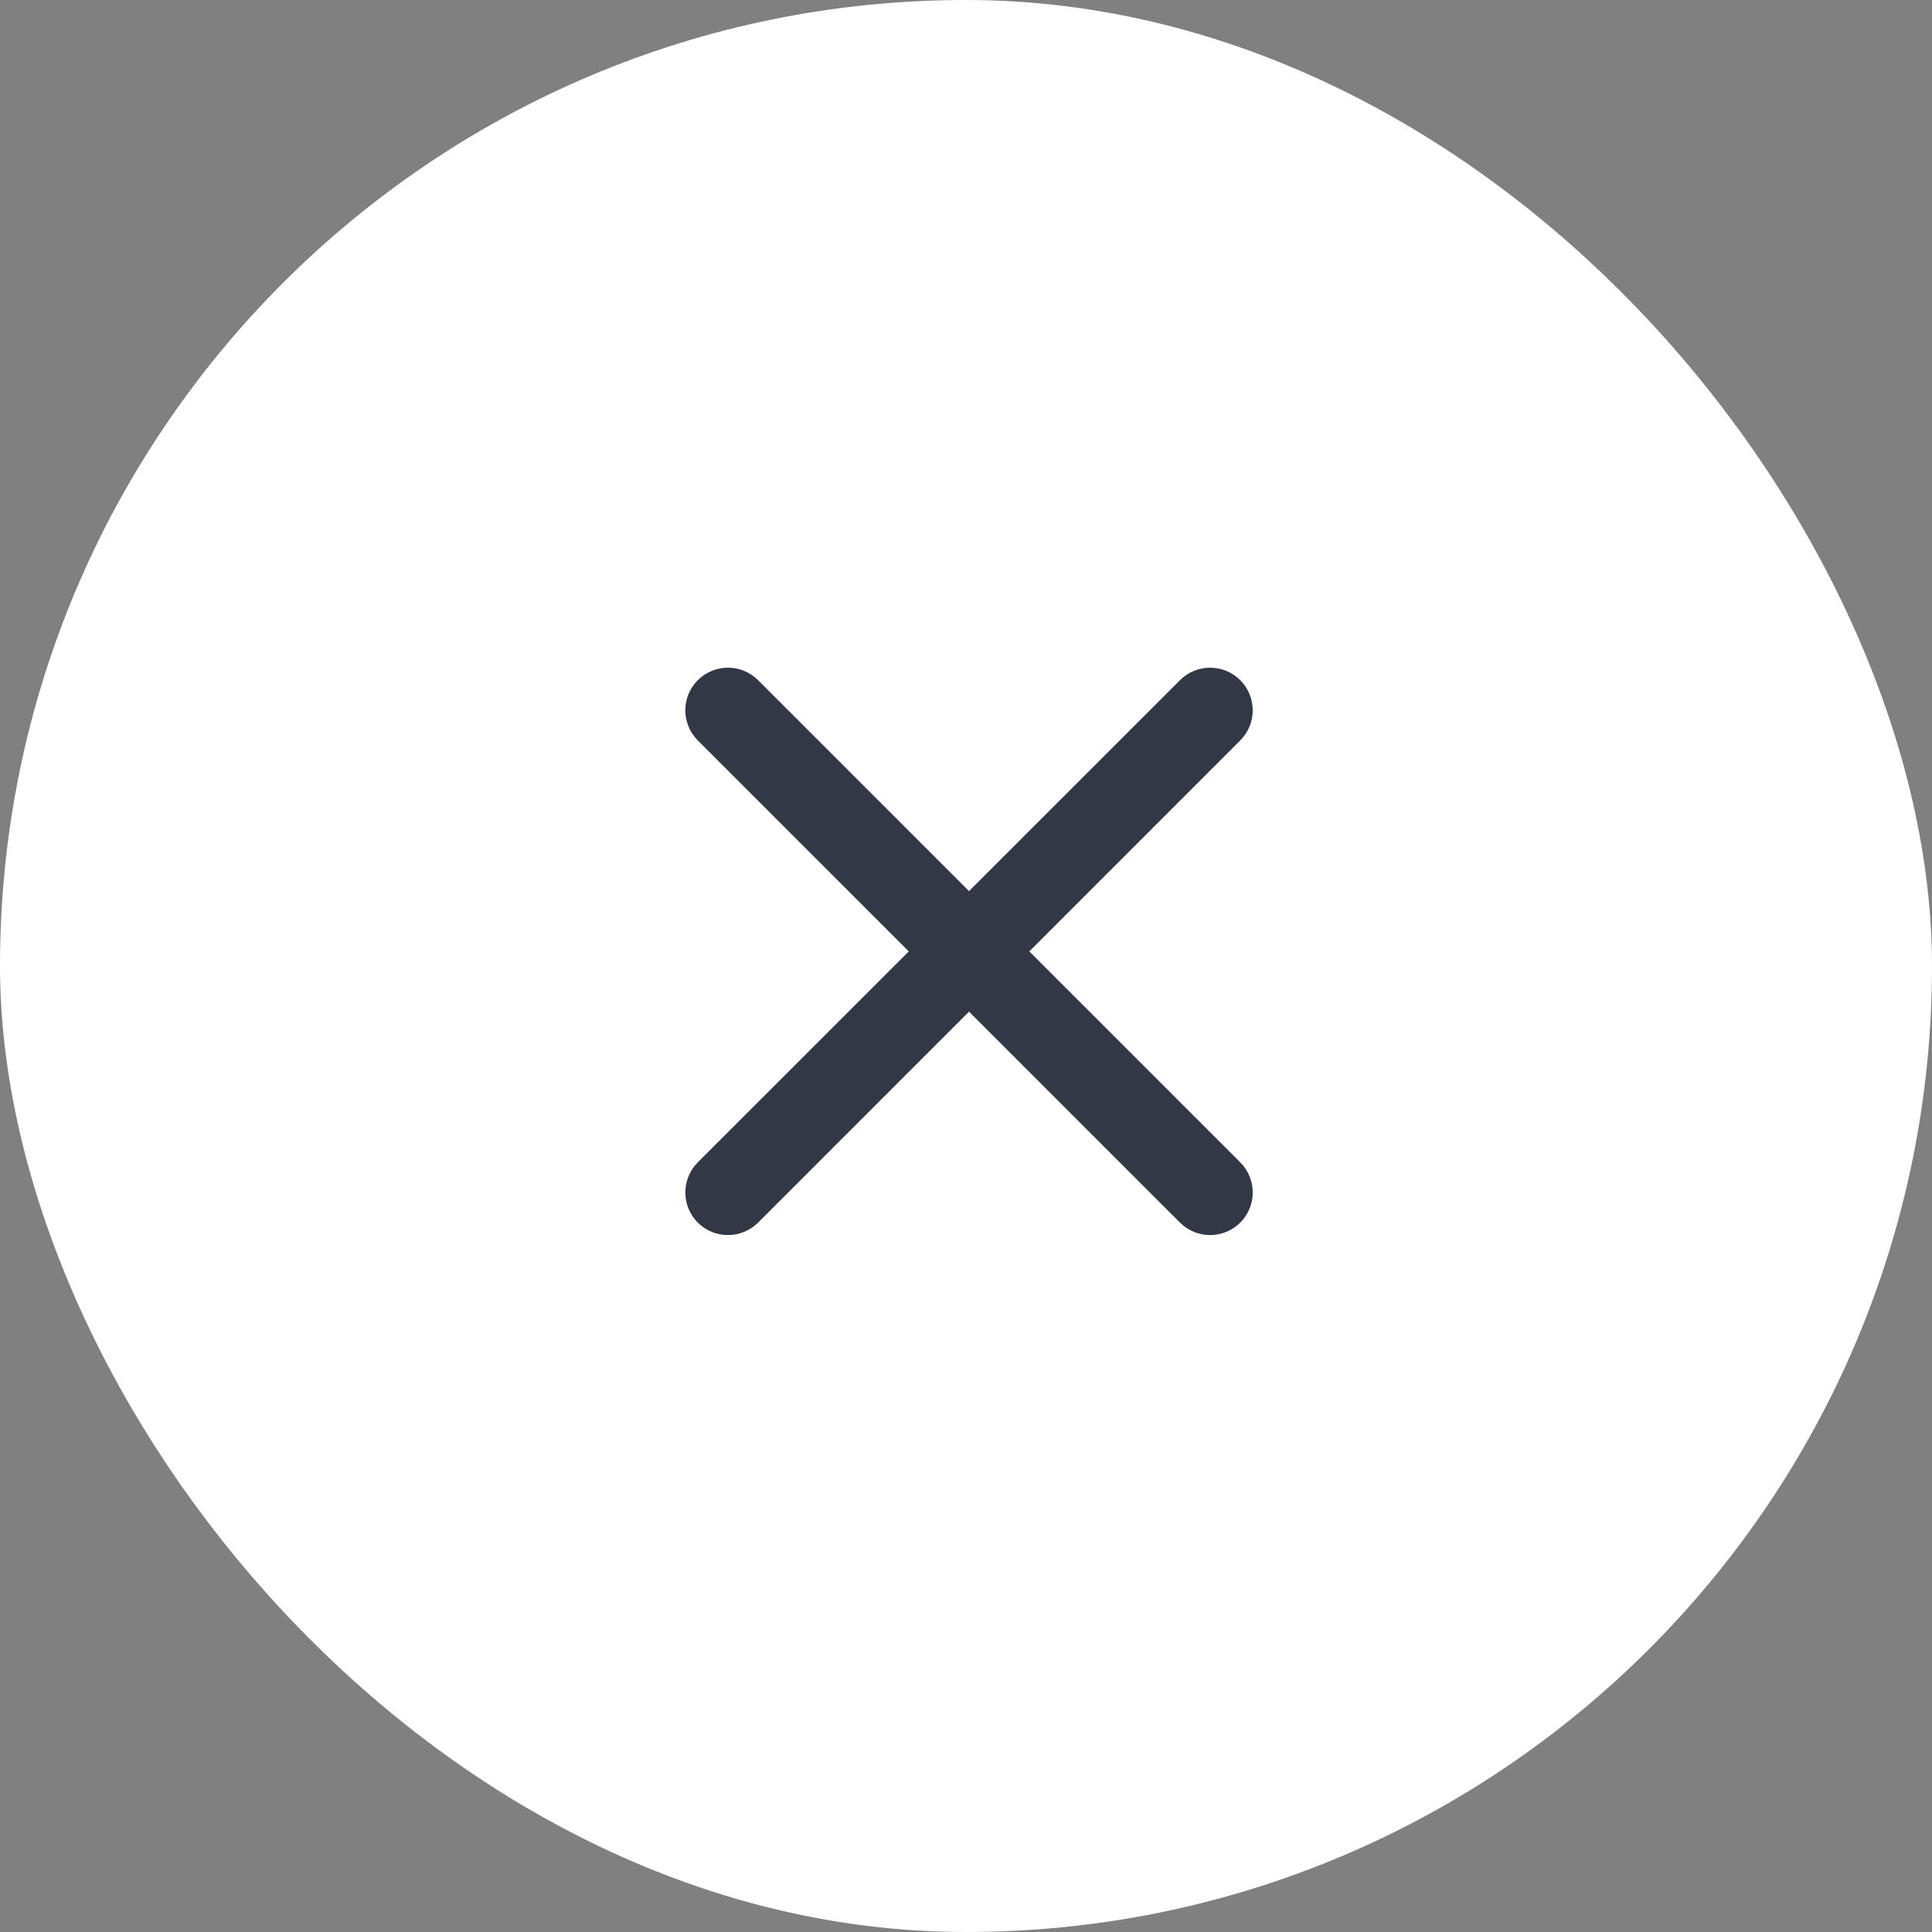
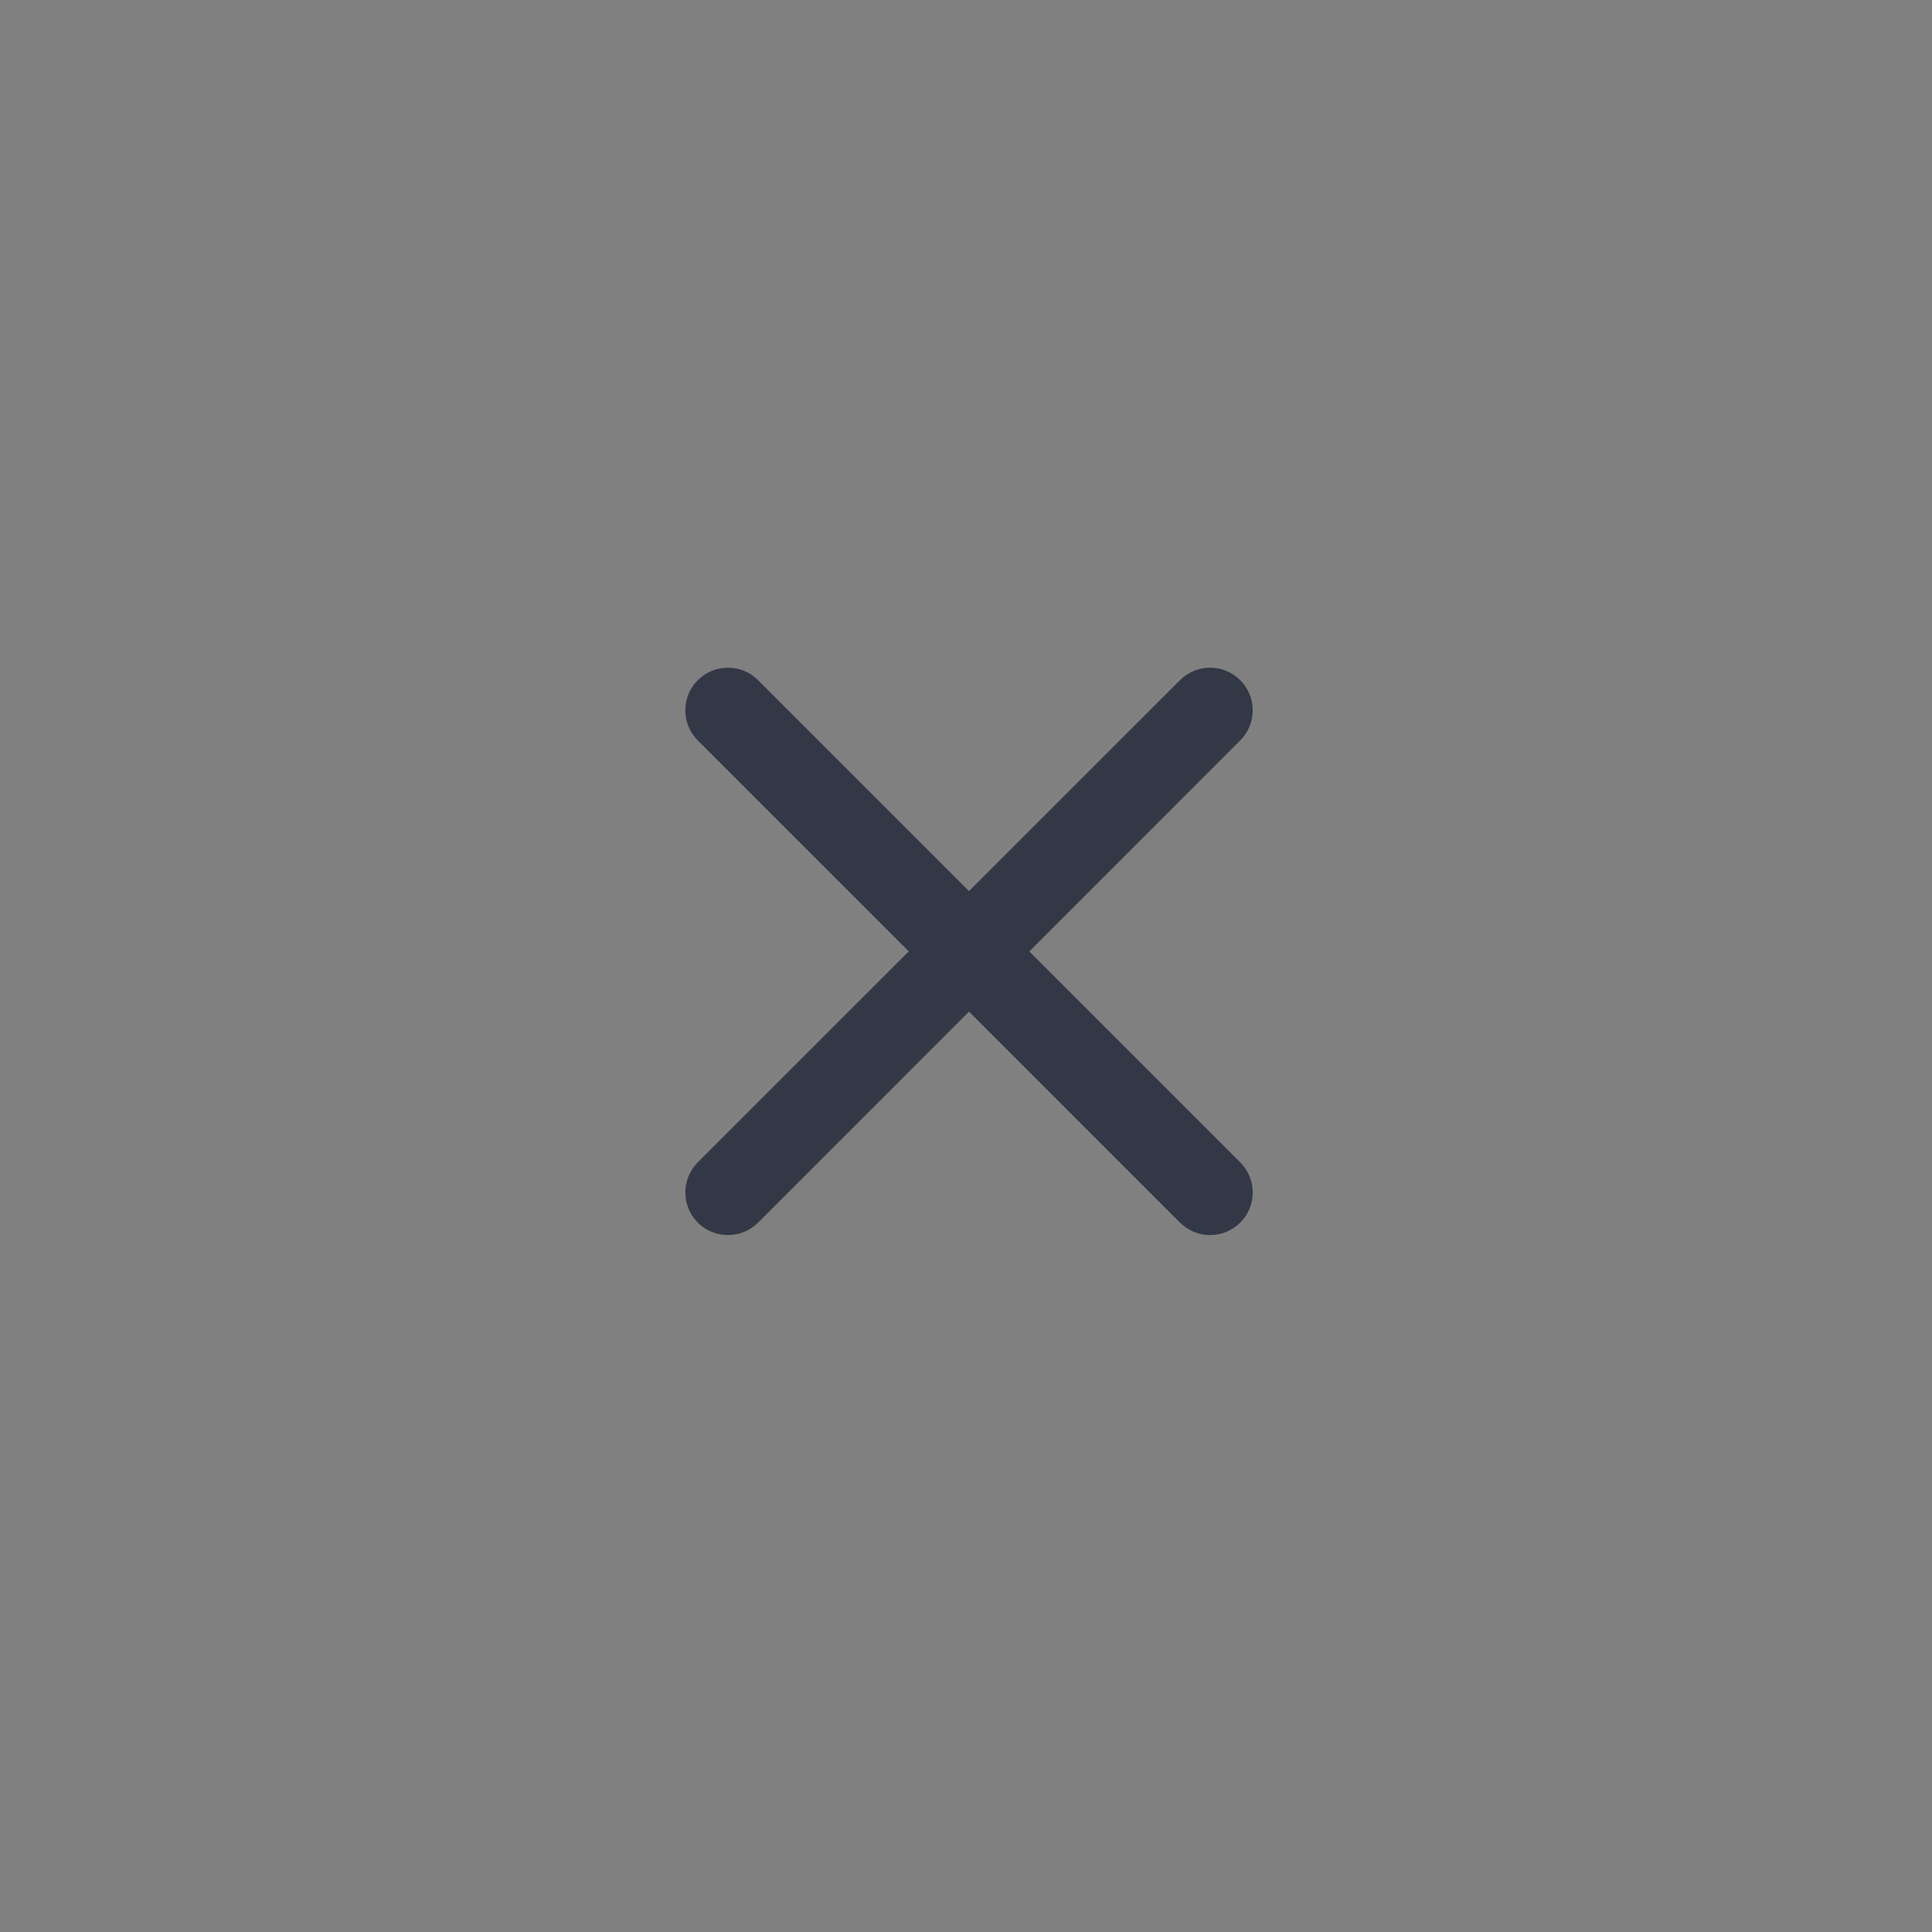
<svg xmlns="http://www.w3.org/2000/svg" width="34" height="34" viewBox="0 0 34 34" fill="none">
  <rect x="0" y="0" width="34" height="34" fill="#808080" stroke="none" />
-   <rect width="34" height="34" rx="17" fill="white" />
  <path fill-rule="evenodd" clip-rule="evenodd" d="M12.28 11.97C11.987 12.263 11.987 12.737 12.28 13.03L15.993 16.743L12.28 20.455C11.988 20.748 11.988 21.223 12.28 21.516C12.573 21.808 13.048 21.808 13.341 21.516L17.053 17.803L20.766 21.516C21.058 21.808 21.533 21.808 21.826 21.516C22.119 21.223 22.119 20.748 21.826 20.455L18.114 16.743L21.826 13.03C22.119 12.737 22.119 12.263 21.826 11.97C21.533 11.677 21.058 11.677 20.766 11.97L17.053 15.682L13.341 11.97C13.048 11.677 12.573 11.677 12.28 11.97Z" fill="#333846" />
</svg>